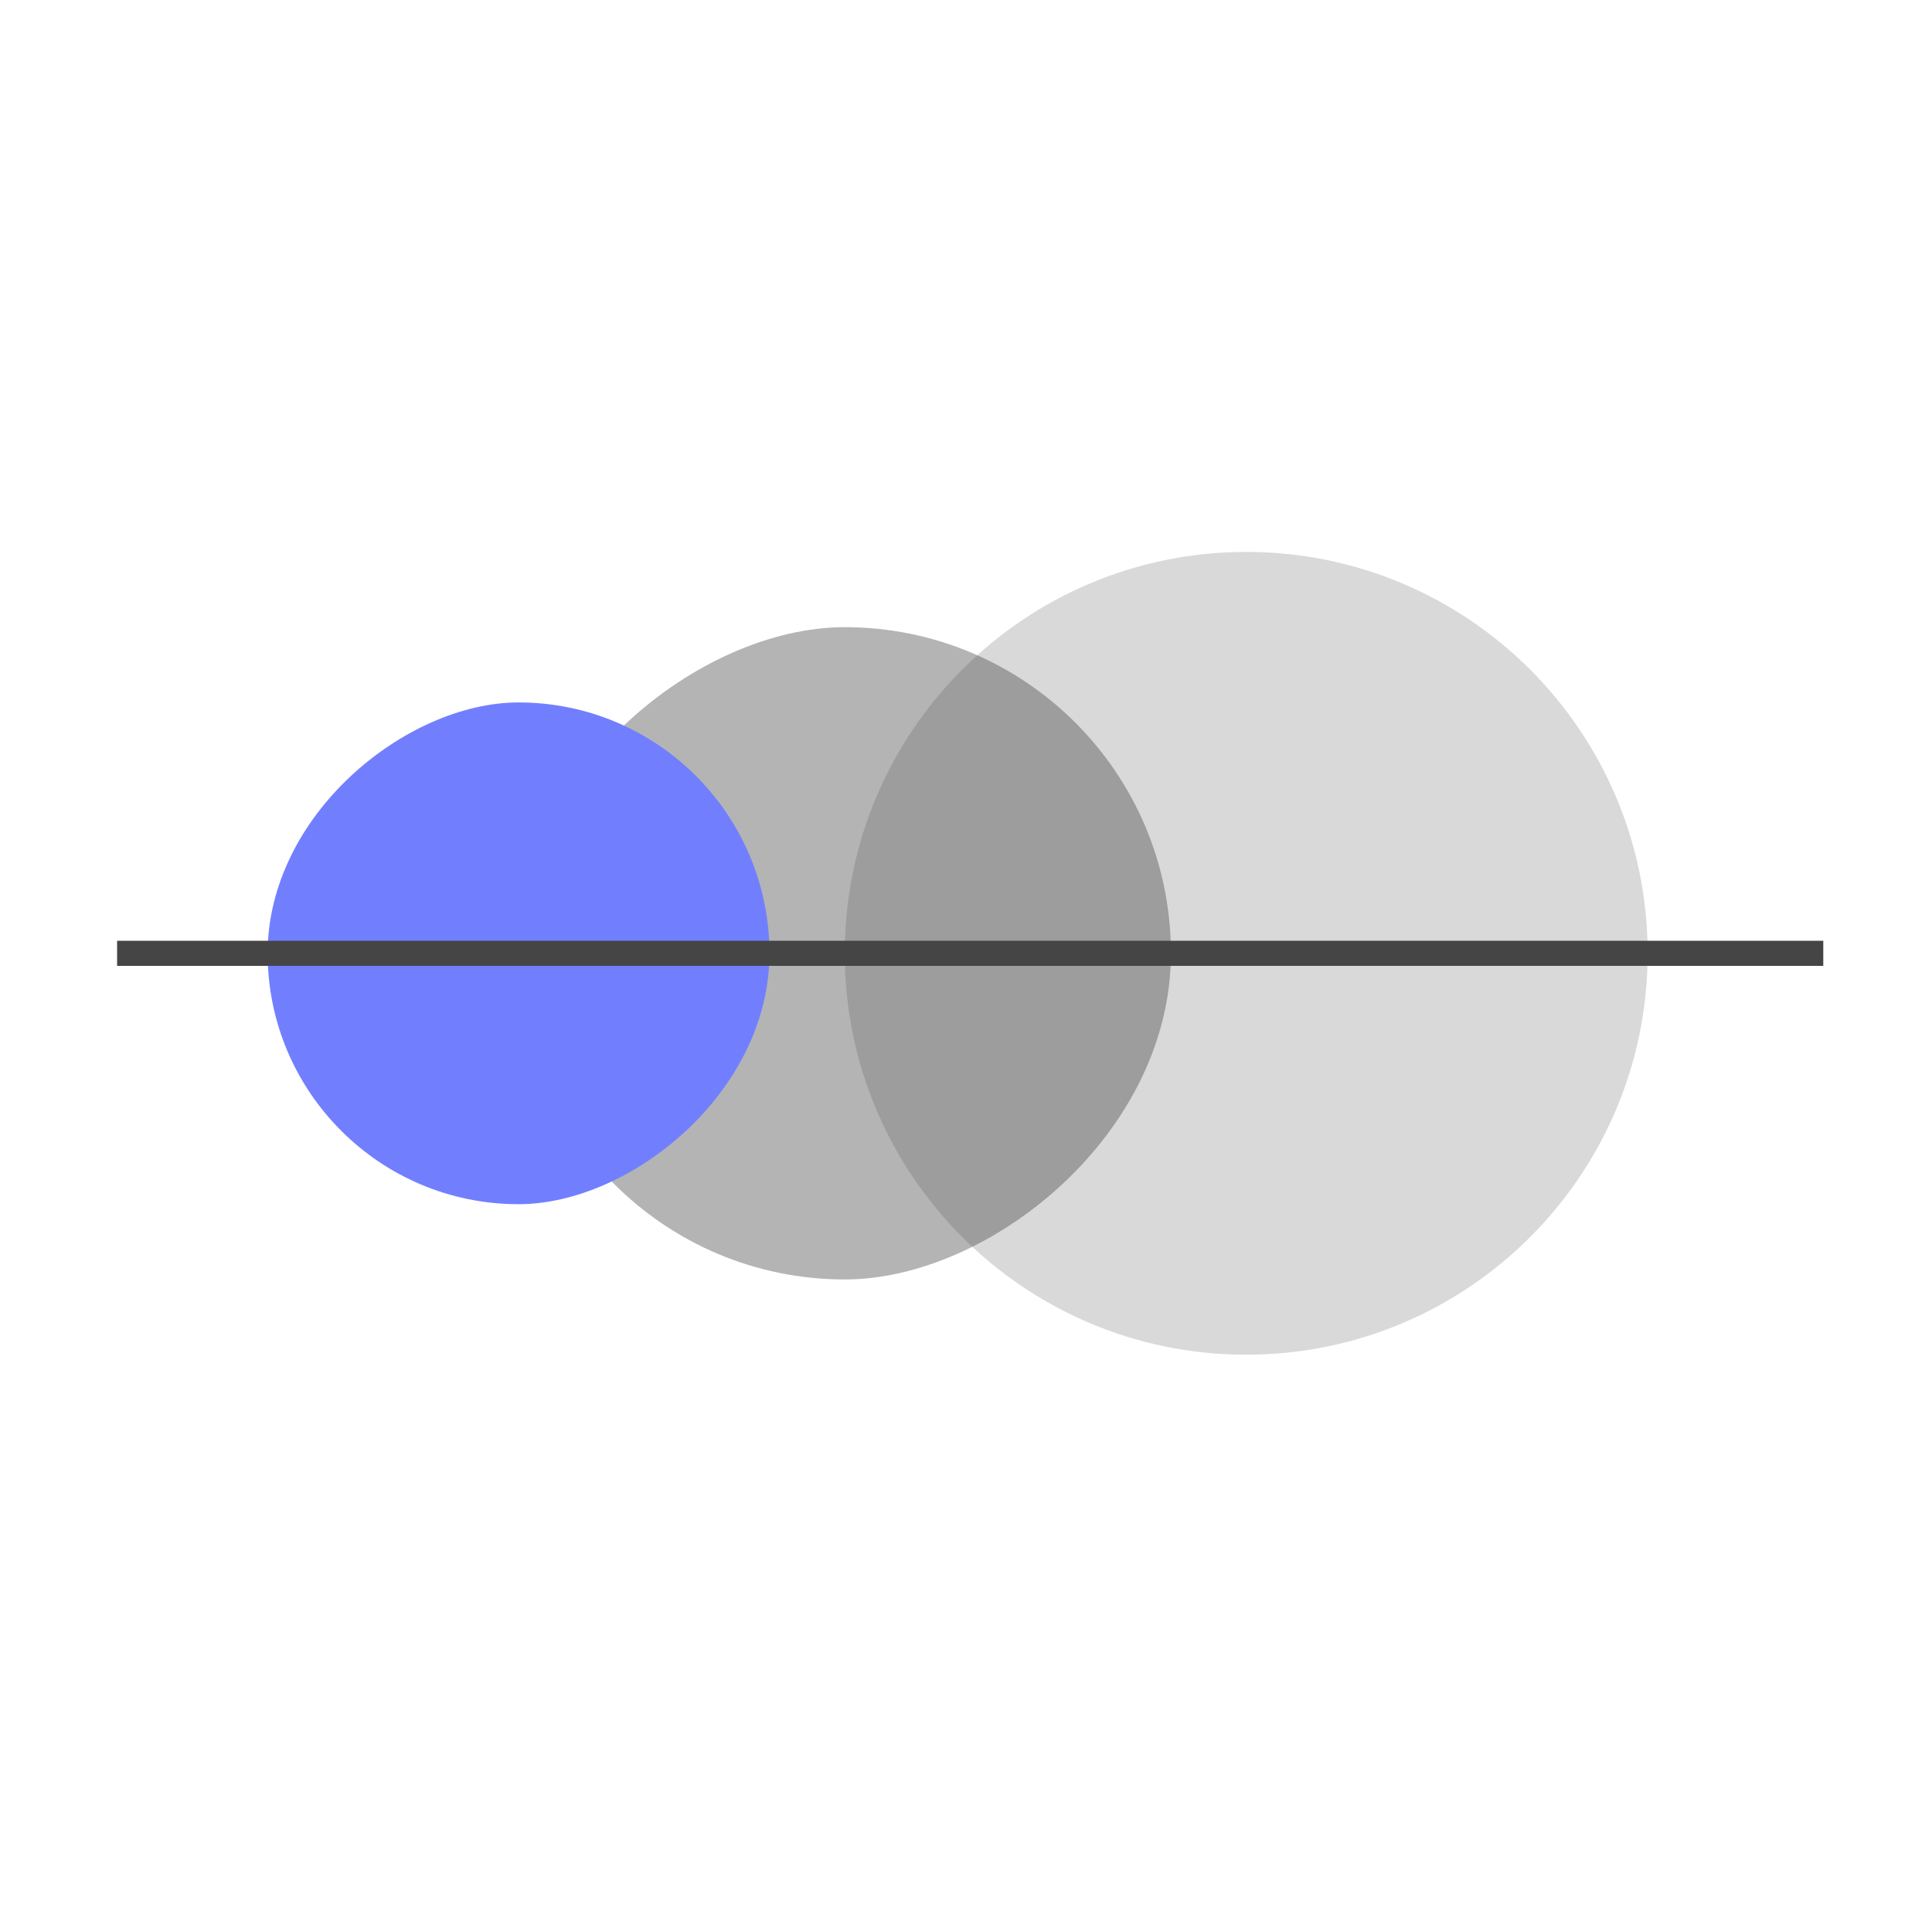
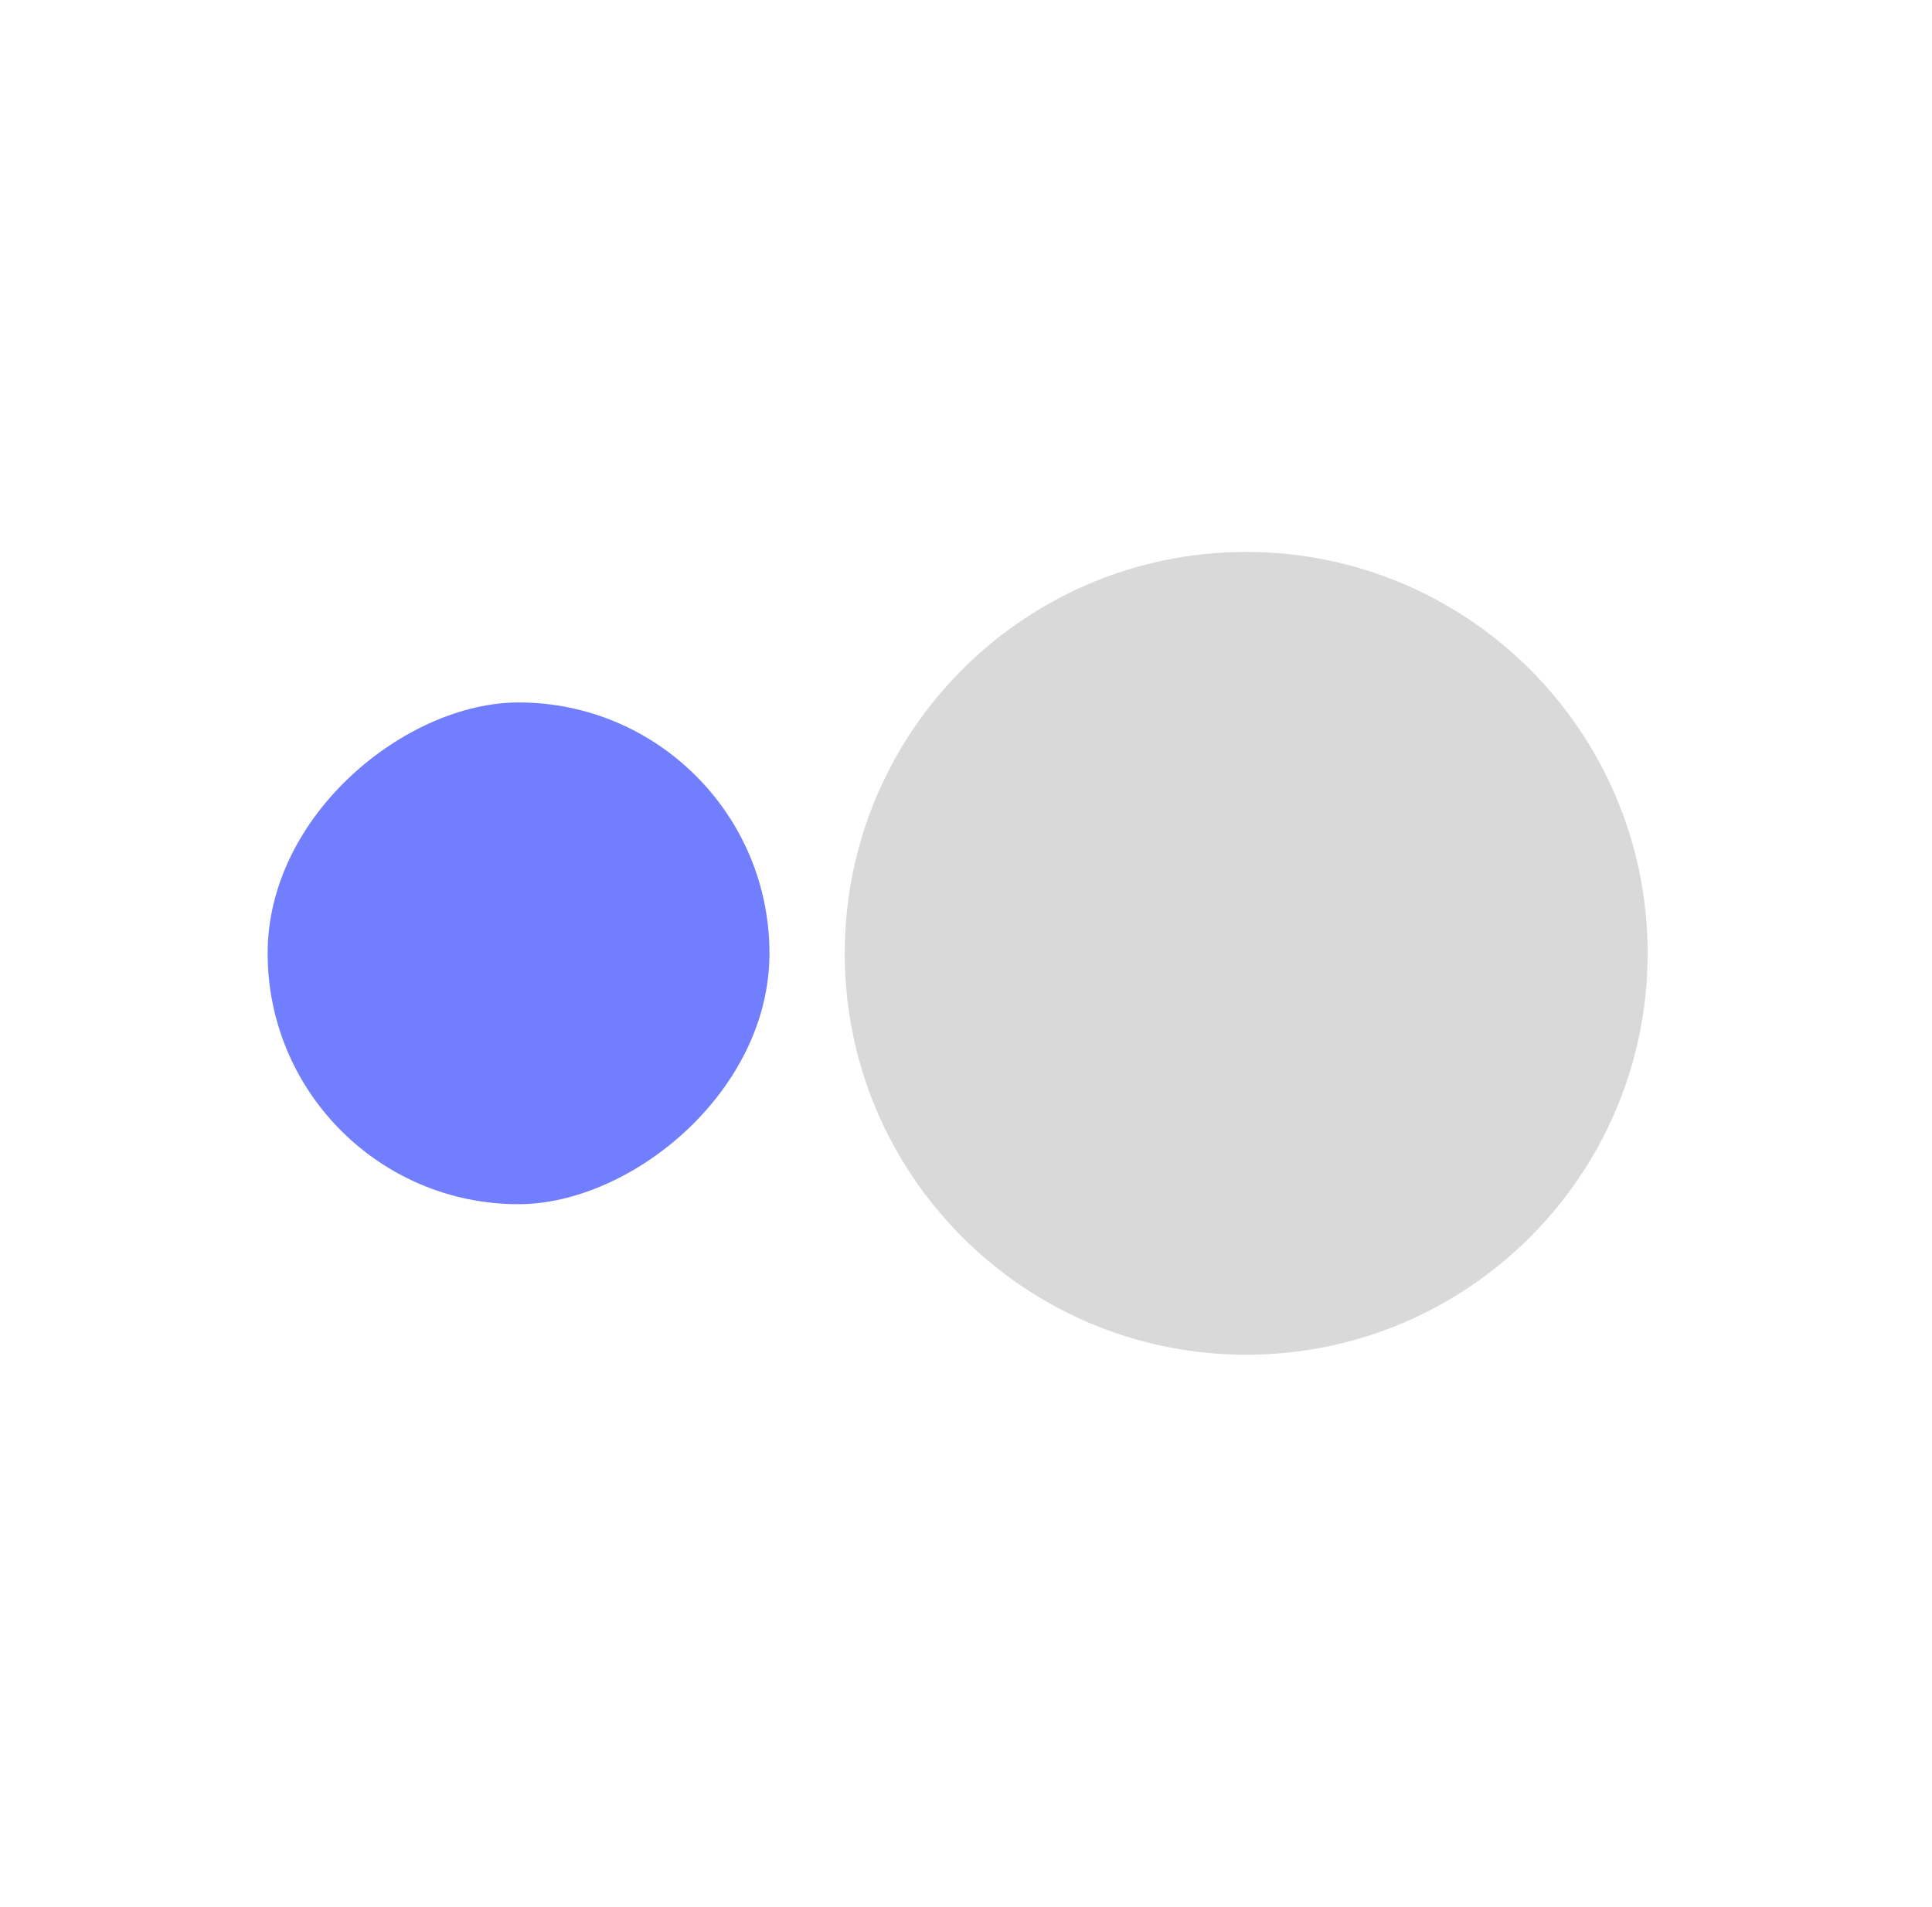
<svg xmlns="http://www.w3.org/2000/svg" width="77" height="76" viewBox="0 0 77 76" fill="none">
  <g id="icons-xl/19">
-     <rect id="vector" opacity="0.4" x="46.667" y="25" width="26" height="26" rx="13" transform="rotate(90 46.667 25)" fill="#454545" />
    <path id="vector_2" opacity="0.2" d="M49.667 22C58.503 22 65.667 29.163 65.667 38C65.667 46.837 58.503 54 49.667 54C40.83 54 33.667 46.837 33.667 38C33.667 29.163 40.83 22 49.667 22Z" fill="#454545" />
    <rect id="vector_3" x="30.667" y="28" width="20" height="20" rx="10" transform="rotate(90 30.667 28)" fill="#717FFF" />
-     <path id="Vector 44" d="M4.667 38L72.667 38" stroke="#454545" />
  </g>
</svg>